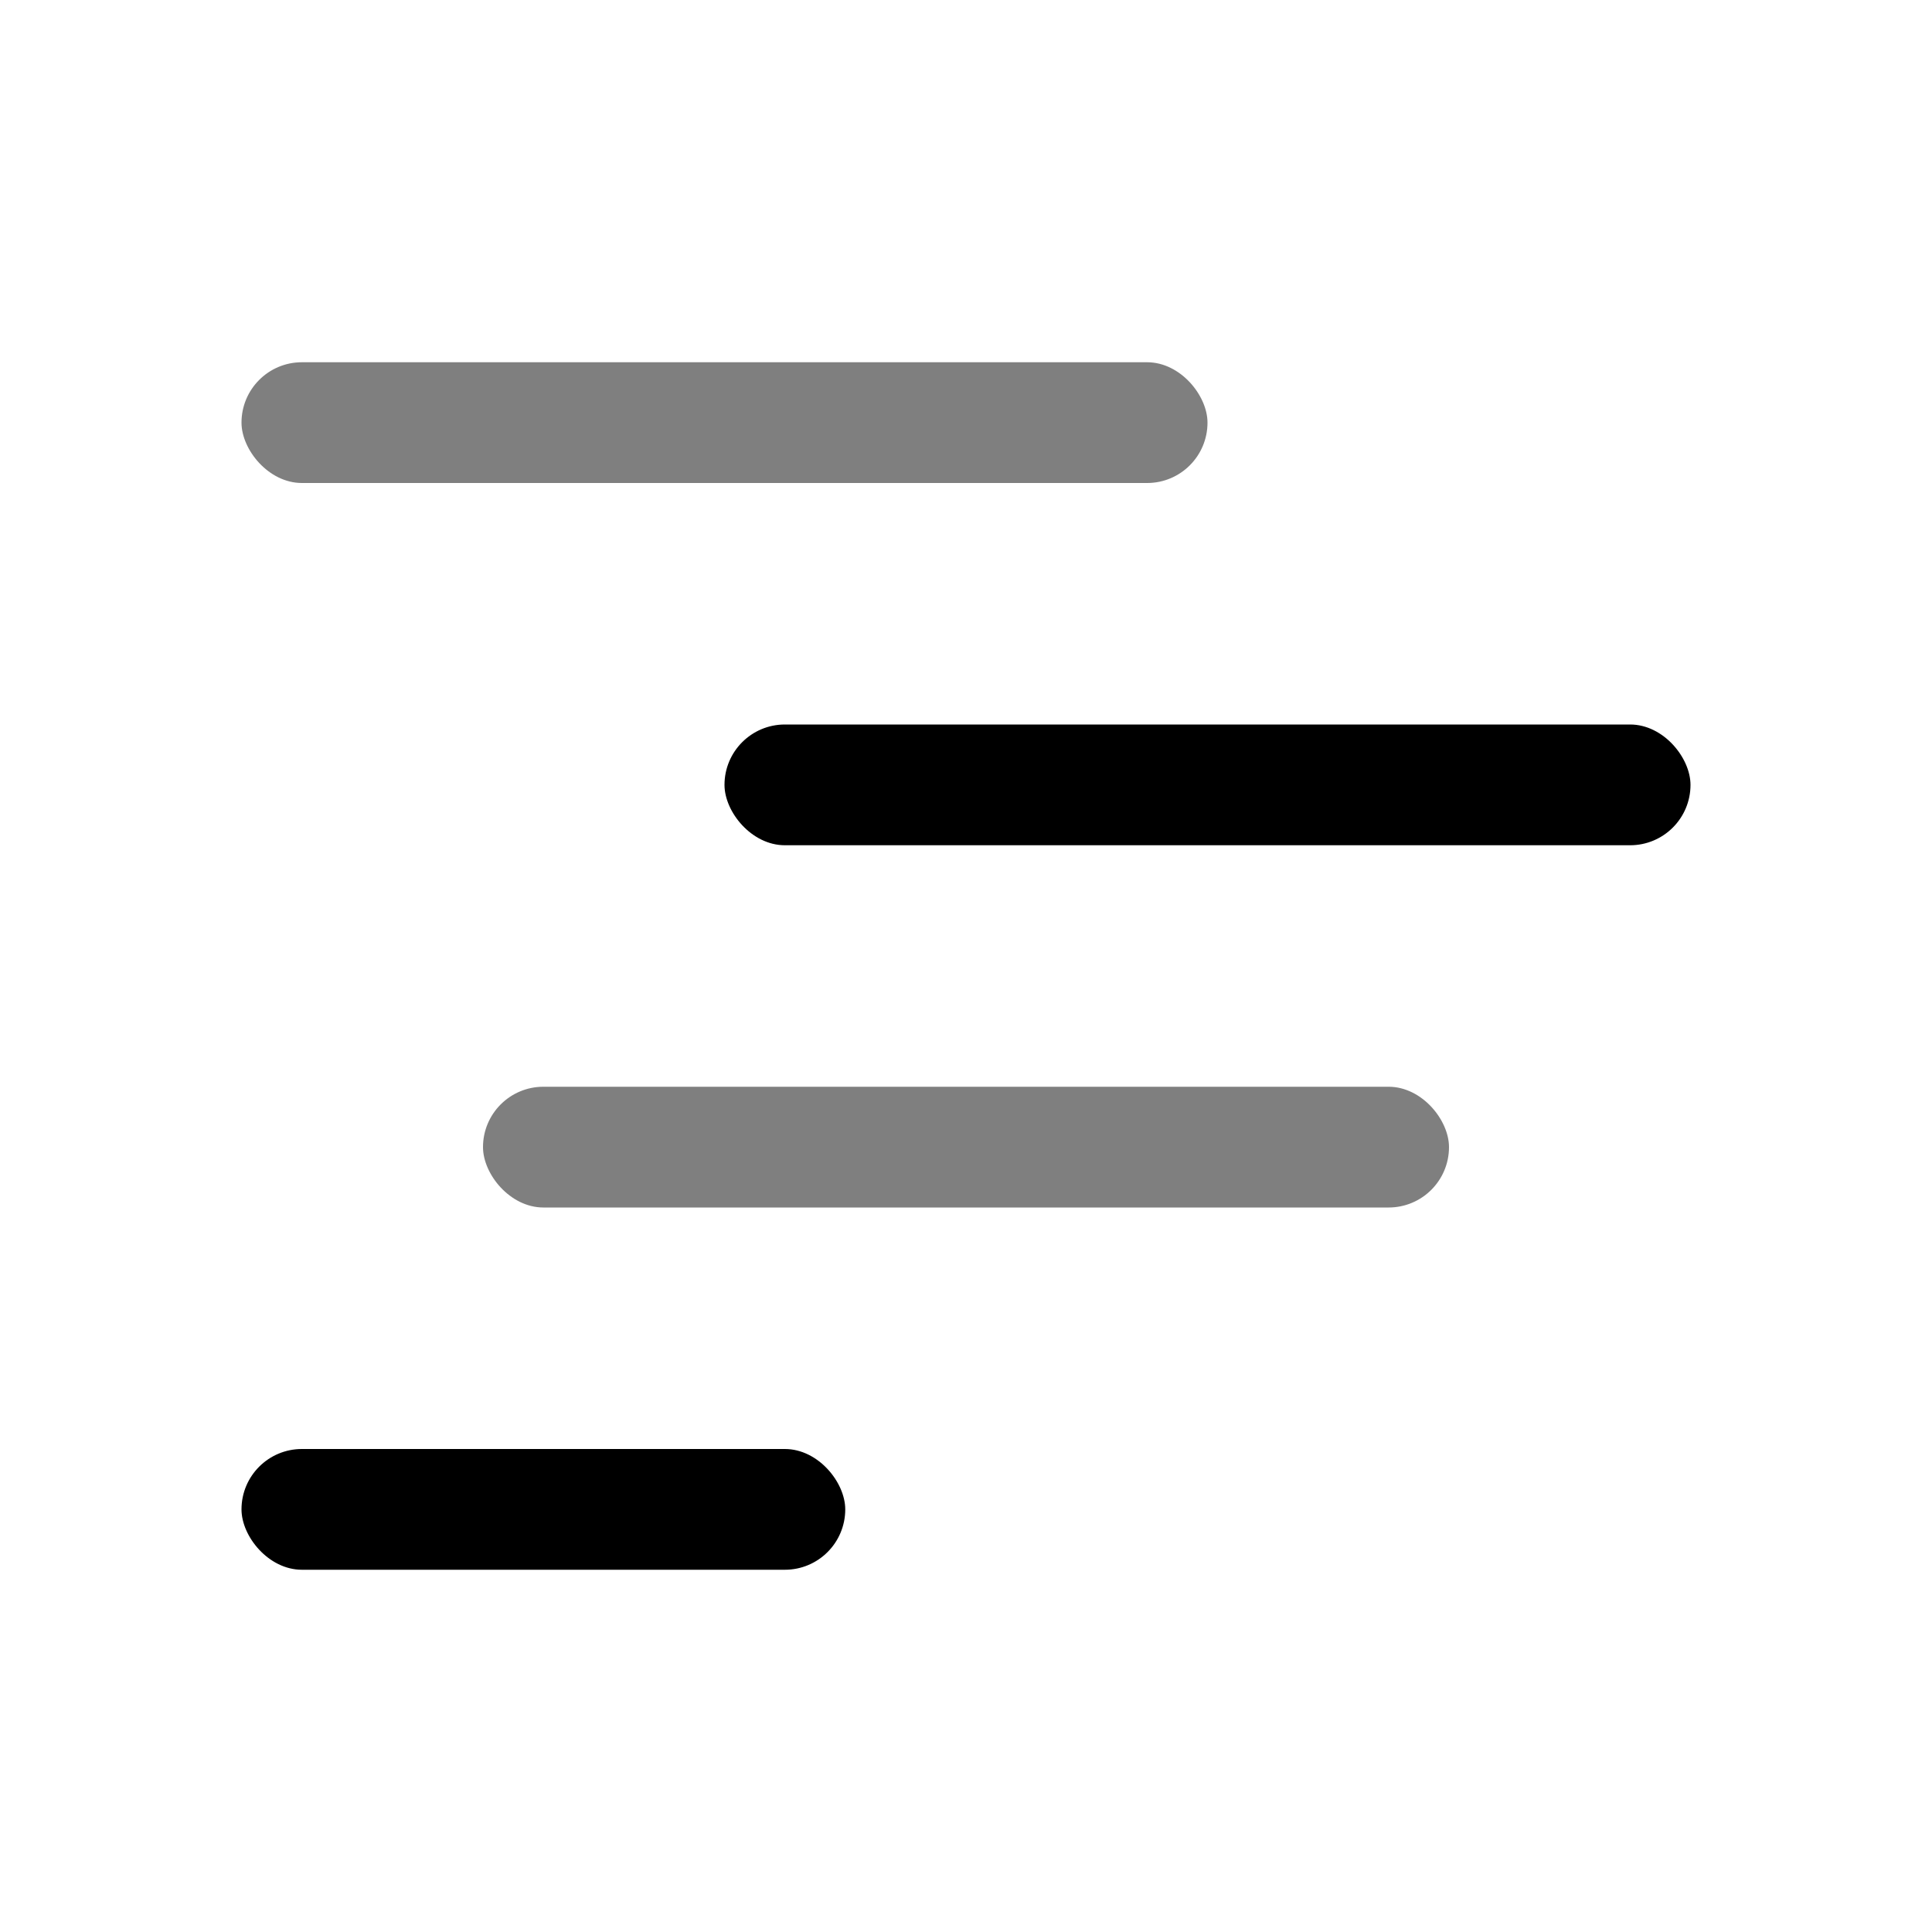
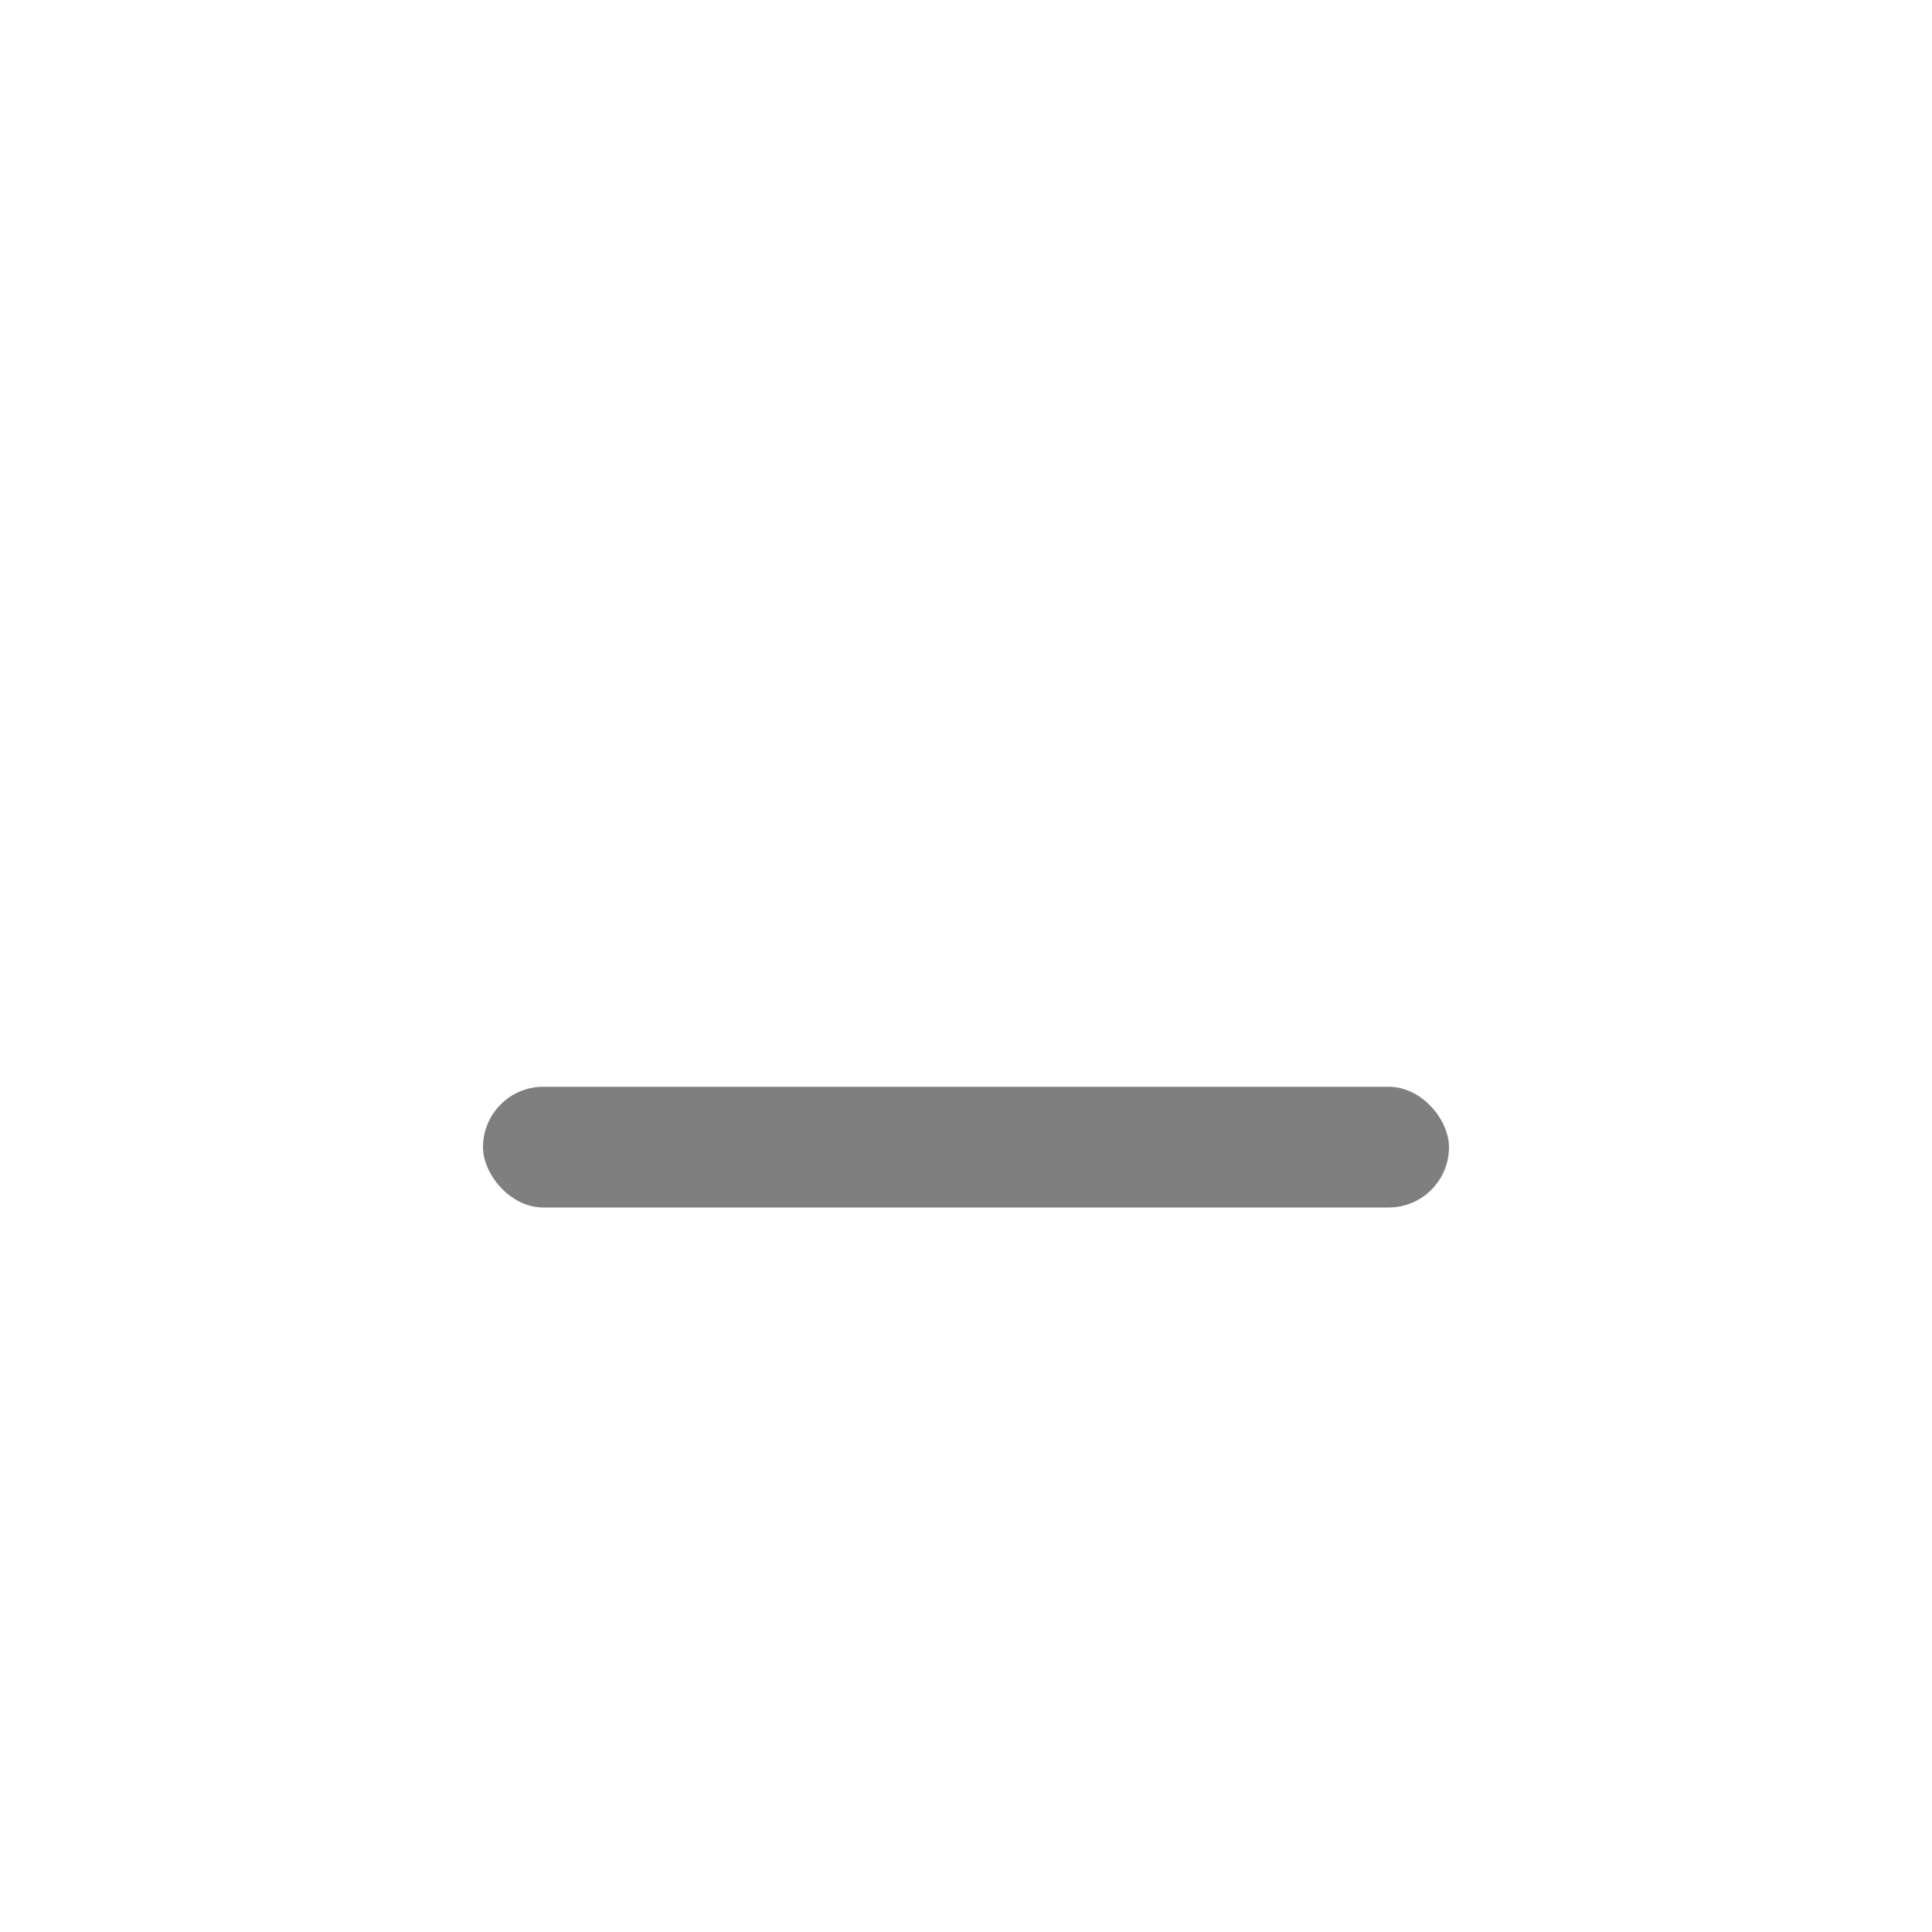
<svg xmlns="http://www.w3.org/2000/svg" width="16" height="16" viewBox="0 0 16 16" fill="#000000">
-   <rect fill-opacity=".5" x="2" y="3" width="8" height="1" rx=".5" />
-   <rect x="6" y="6" width="8" height="1" rx=".5" />
  <rect fill-opacity=".5" x="4" y="9" width="8" height="1" rx=".5" />
-   <rect x="2" y="12" width="5" height="1" rx=".5" />
</svg>